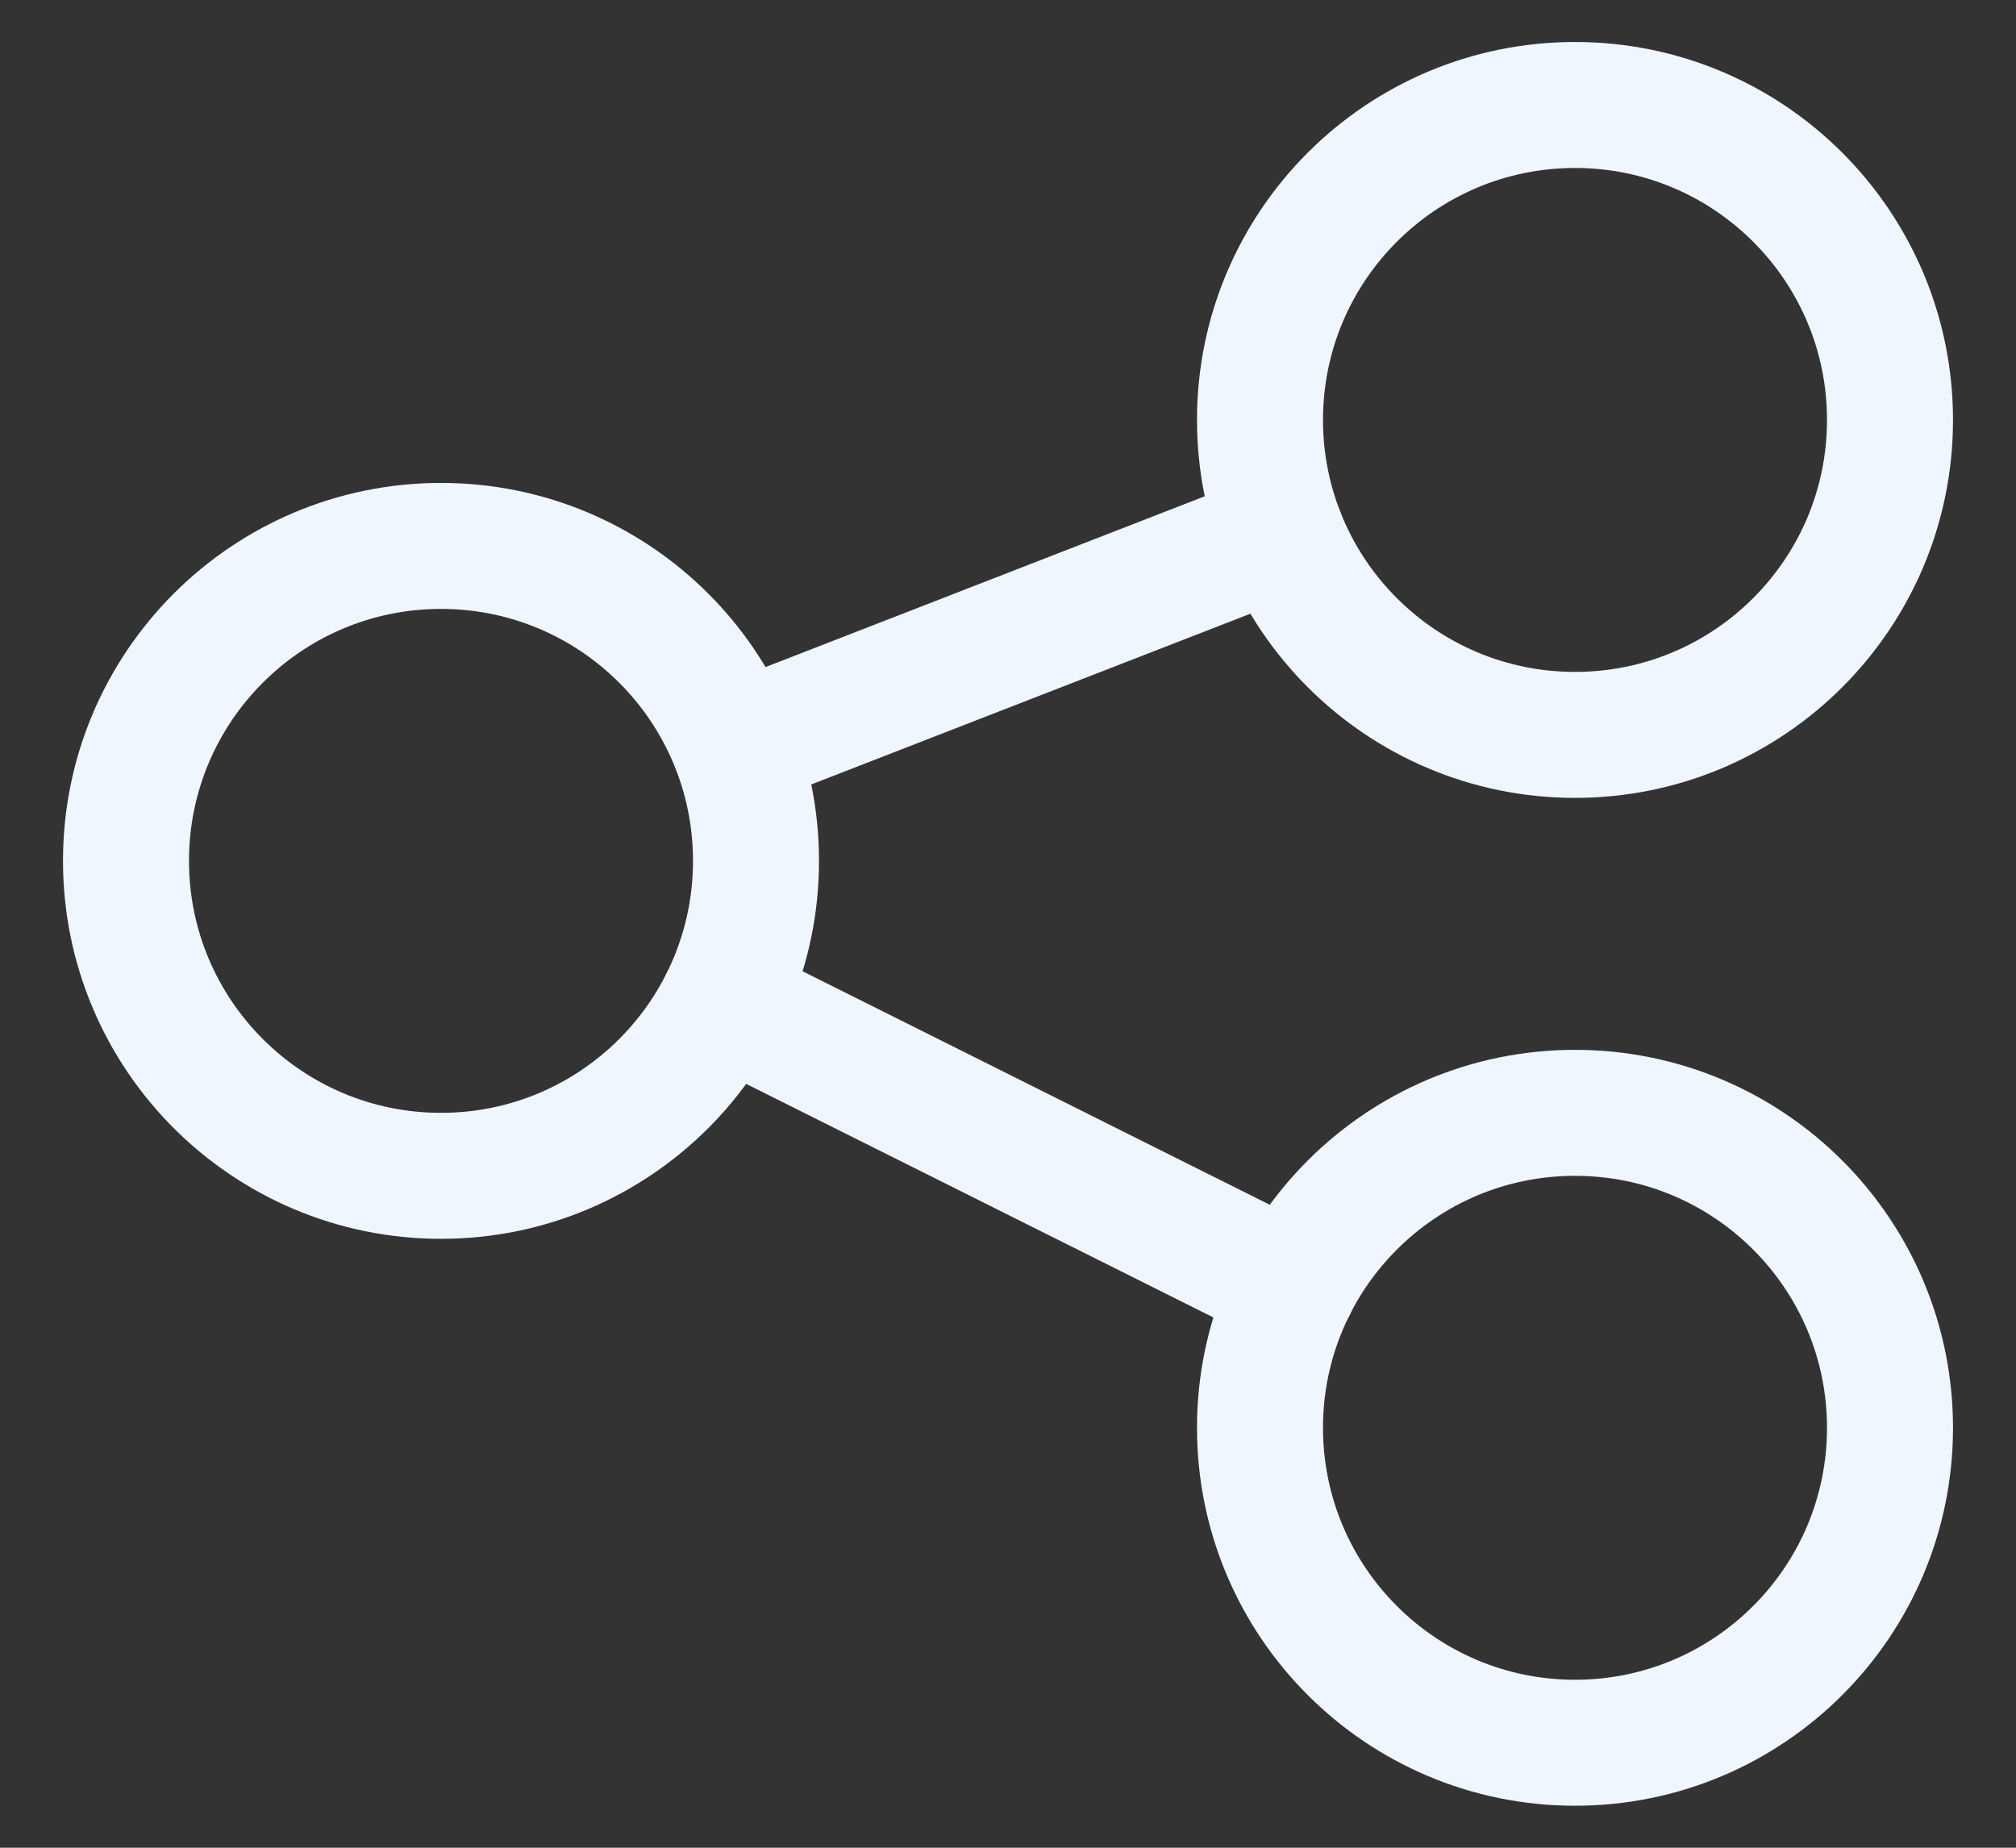
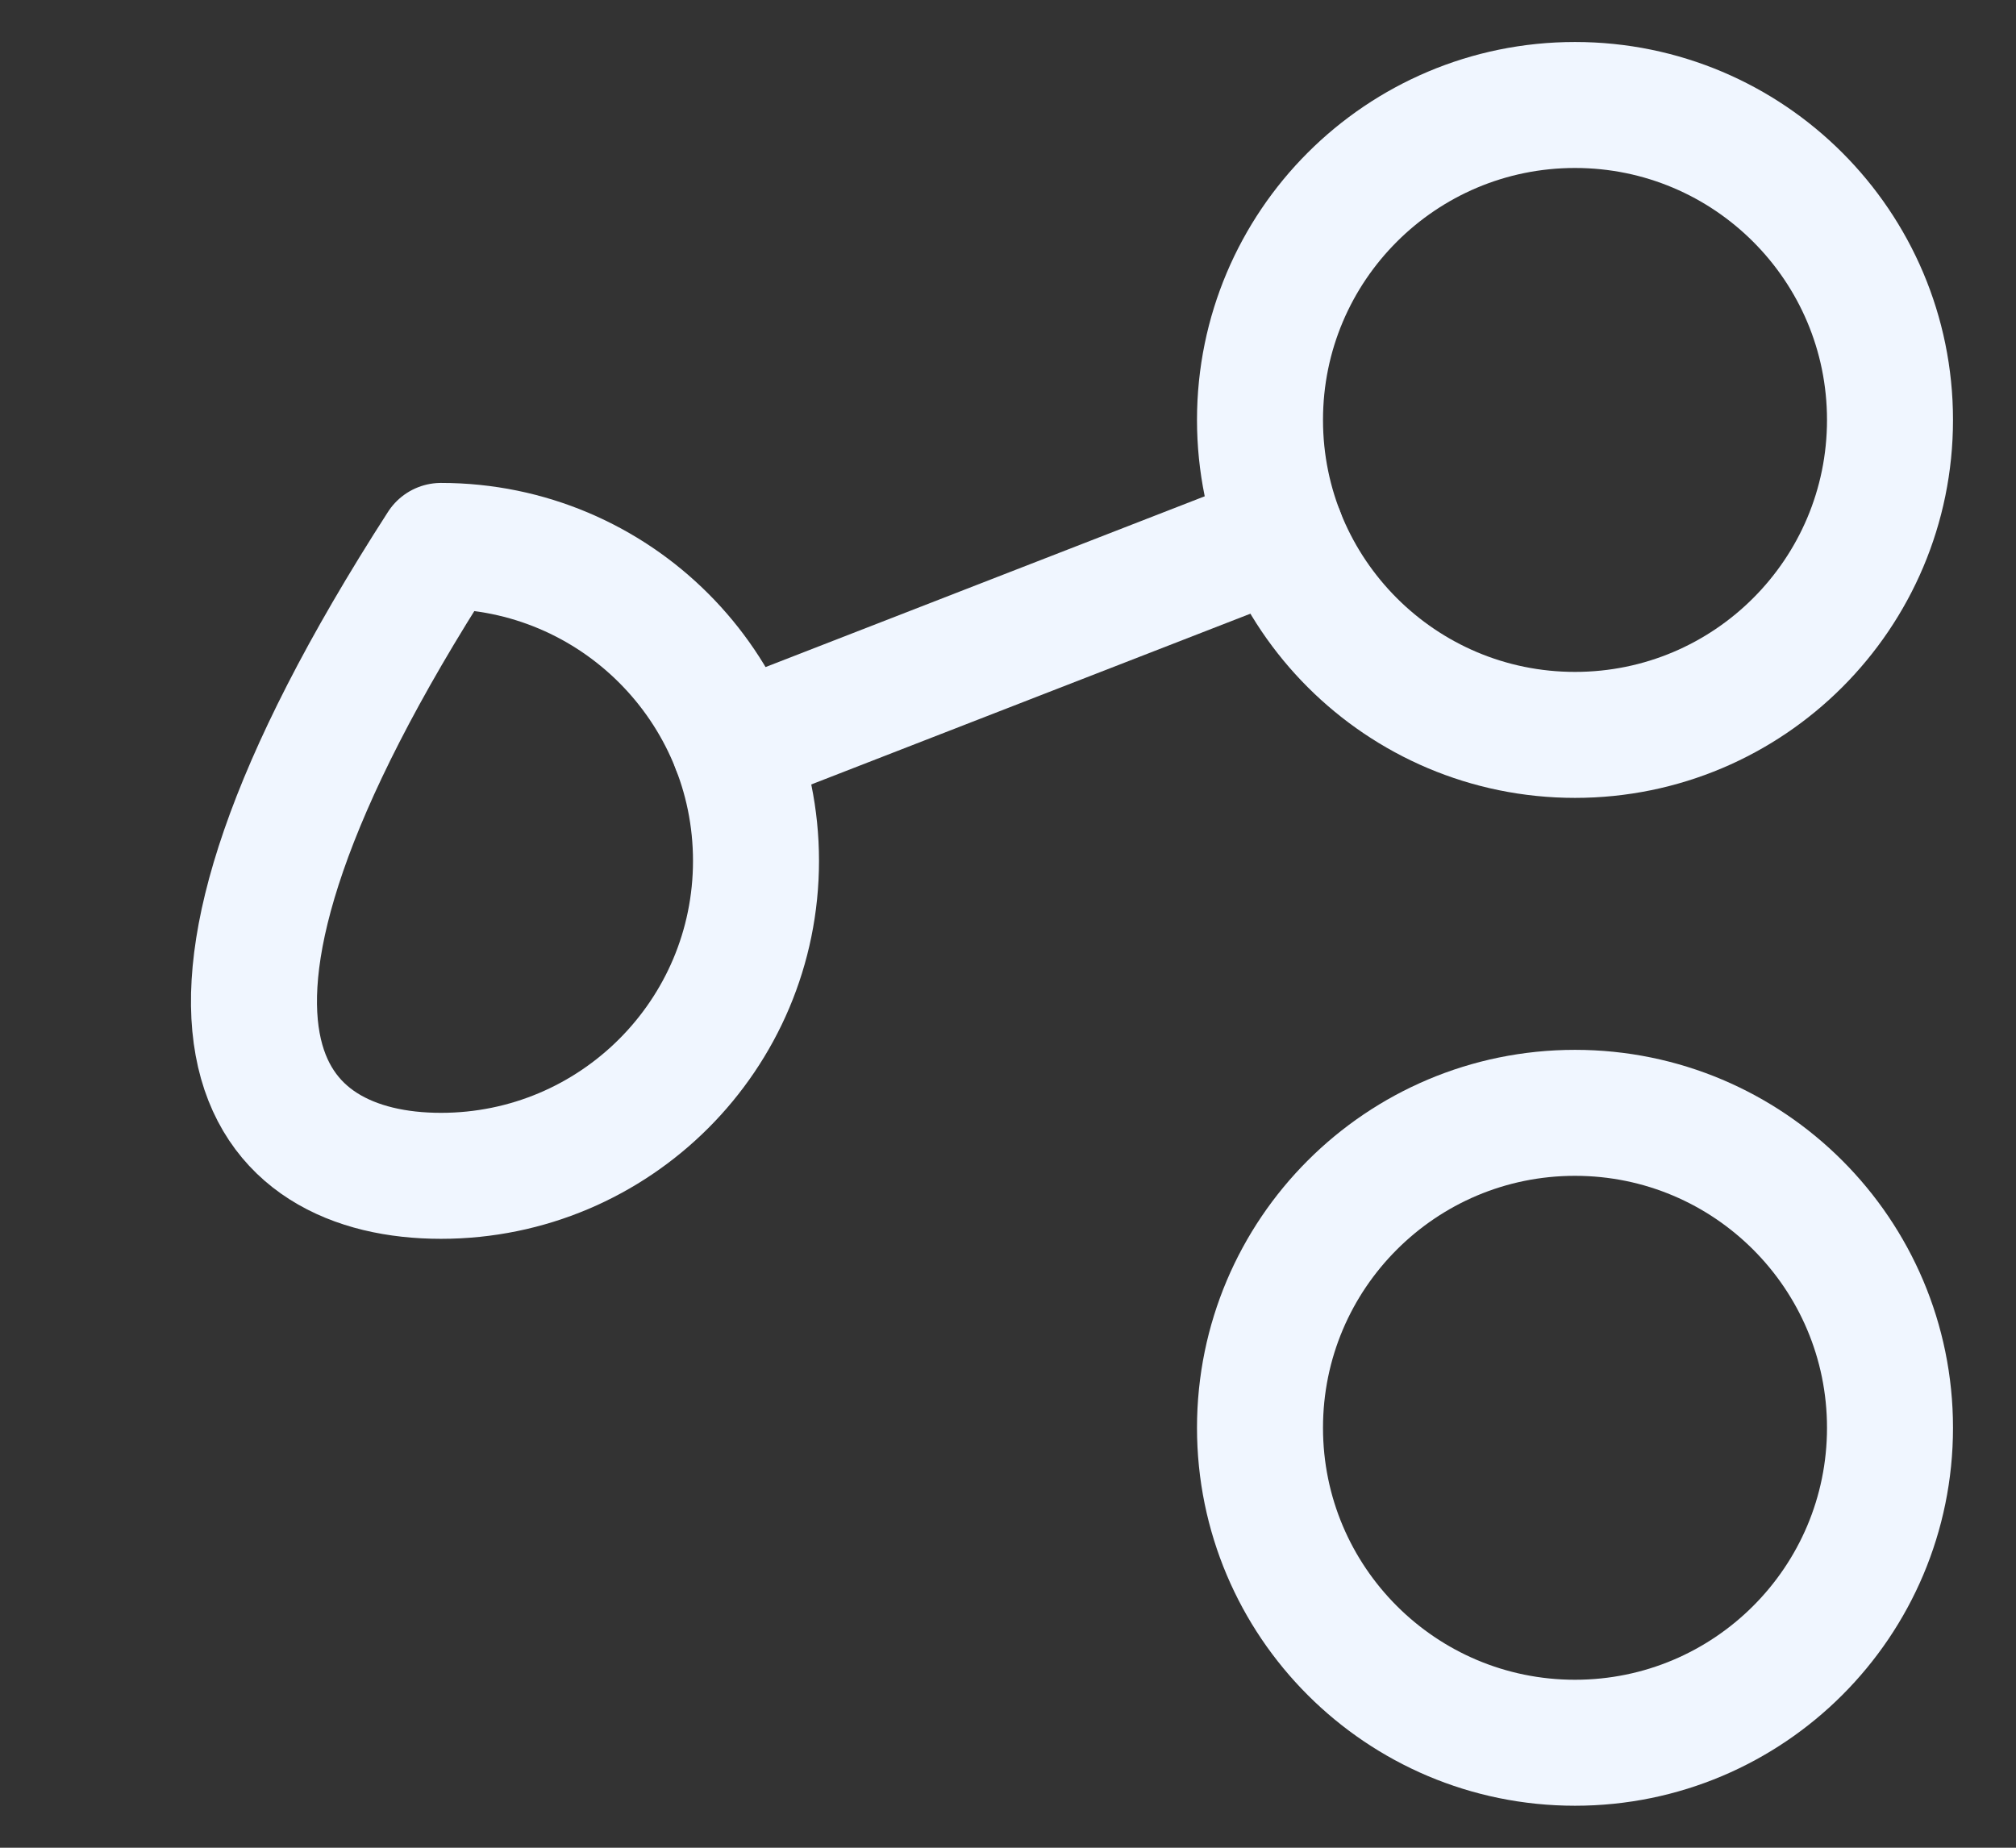
<svg xmlns="http://www.w3.org/2000/svg" width="24" height="22" viewBox="0 0 24 22" fill="none">
  <rect x="0" y="0" width="24" height="22" fill="#333333" stroke="none" />
  <g id="Group">
    <g id="share">
-       <path id="Oval" fill-rule="evenodd" clip-rule="evenodd" d="M5.25 14C7.321 14 9 12.321 9 10.25C9 8.179 7.321 6.5 5.25 6.5C3.179 6.5 1.5 8.179 1.5 10.25C1.5 12.321 3.179 14 5.25 14Z" stroke="#F0F6FF" stroke-width="1.5" stroke-linecap="round" stroke-linejoin="round" />
+       <path id="Oval" fill-rule="evenodd" clip-rule="evenodd" d="M5.25 14C7.321 14 9 12.321 9 10.25C9 8.179 7.321 6.5 5.25 6.5C1.5 12.321 3.179 14 5.25 14Z" stroke="#F0F6FF" stroke-width="1.5" stroke-linecap="round" stroke-linejoin="round" />
      <path id="Oval_2" fill-rule="evenodd" clip-rule="evenodd" d="M18.75 8.75C20.821 8.75 22.5 7.071 22.5 5C22.5 2.929 20.821 1.25 18.75 1.25C16.679 1.25 15 2.929 15 5C15 7.071 16.679 8.75 18.75 8.75Z" stroke="#F0F6FF" stroke-width="1.5" stroke-linecap="round" stroke-linejoin="round" />
      <path id="Oval_3" fill-rule="evenodd" clip-rule="evenodd" d="M18.75 20.75C20.821 20.75 22.5 19.071 22.5 17C22.5 14.929 20.821 13.25 18.75 13.25C16.679 13.25 15 14.929 15 17C15 19.071 16.679 20.75 18.75 20.75Z" stroke="#F0F6FF" stroke-width="1.5" stroke-linecap="round" stroke-linejoin="round" />
      <path id="Shape" d="M8.746 8.89L15.254 6.359" stroke="#F0F6FF" stroke-width="1.5" stroke-linecap="round" stroke-linejoin="round" />
-       <path id="Shape_2" d="M8.605 11.928L15.396 15.323" stroke="#F0F6FF" stroke-width="1.5" stroke-linecap="round" stroke-linejoin="round" />
    </g>
  </g>
</svg>